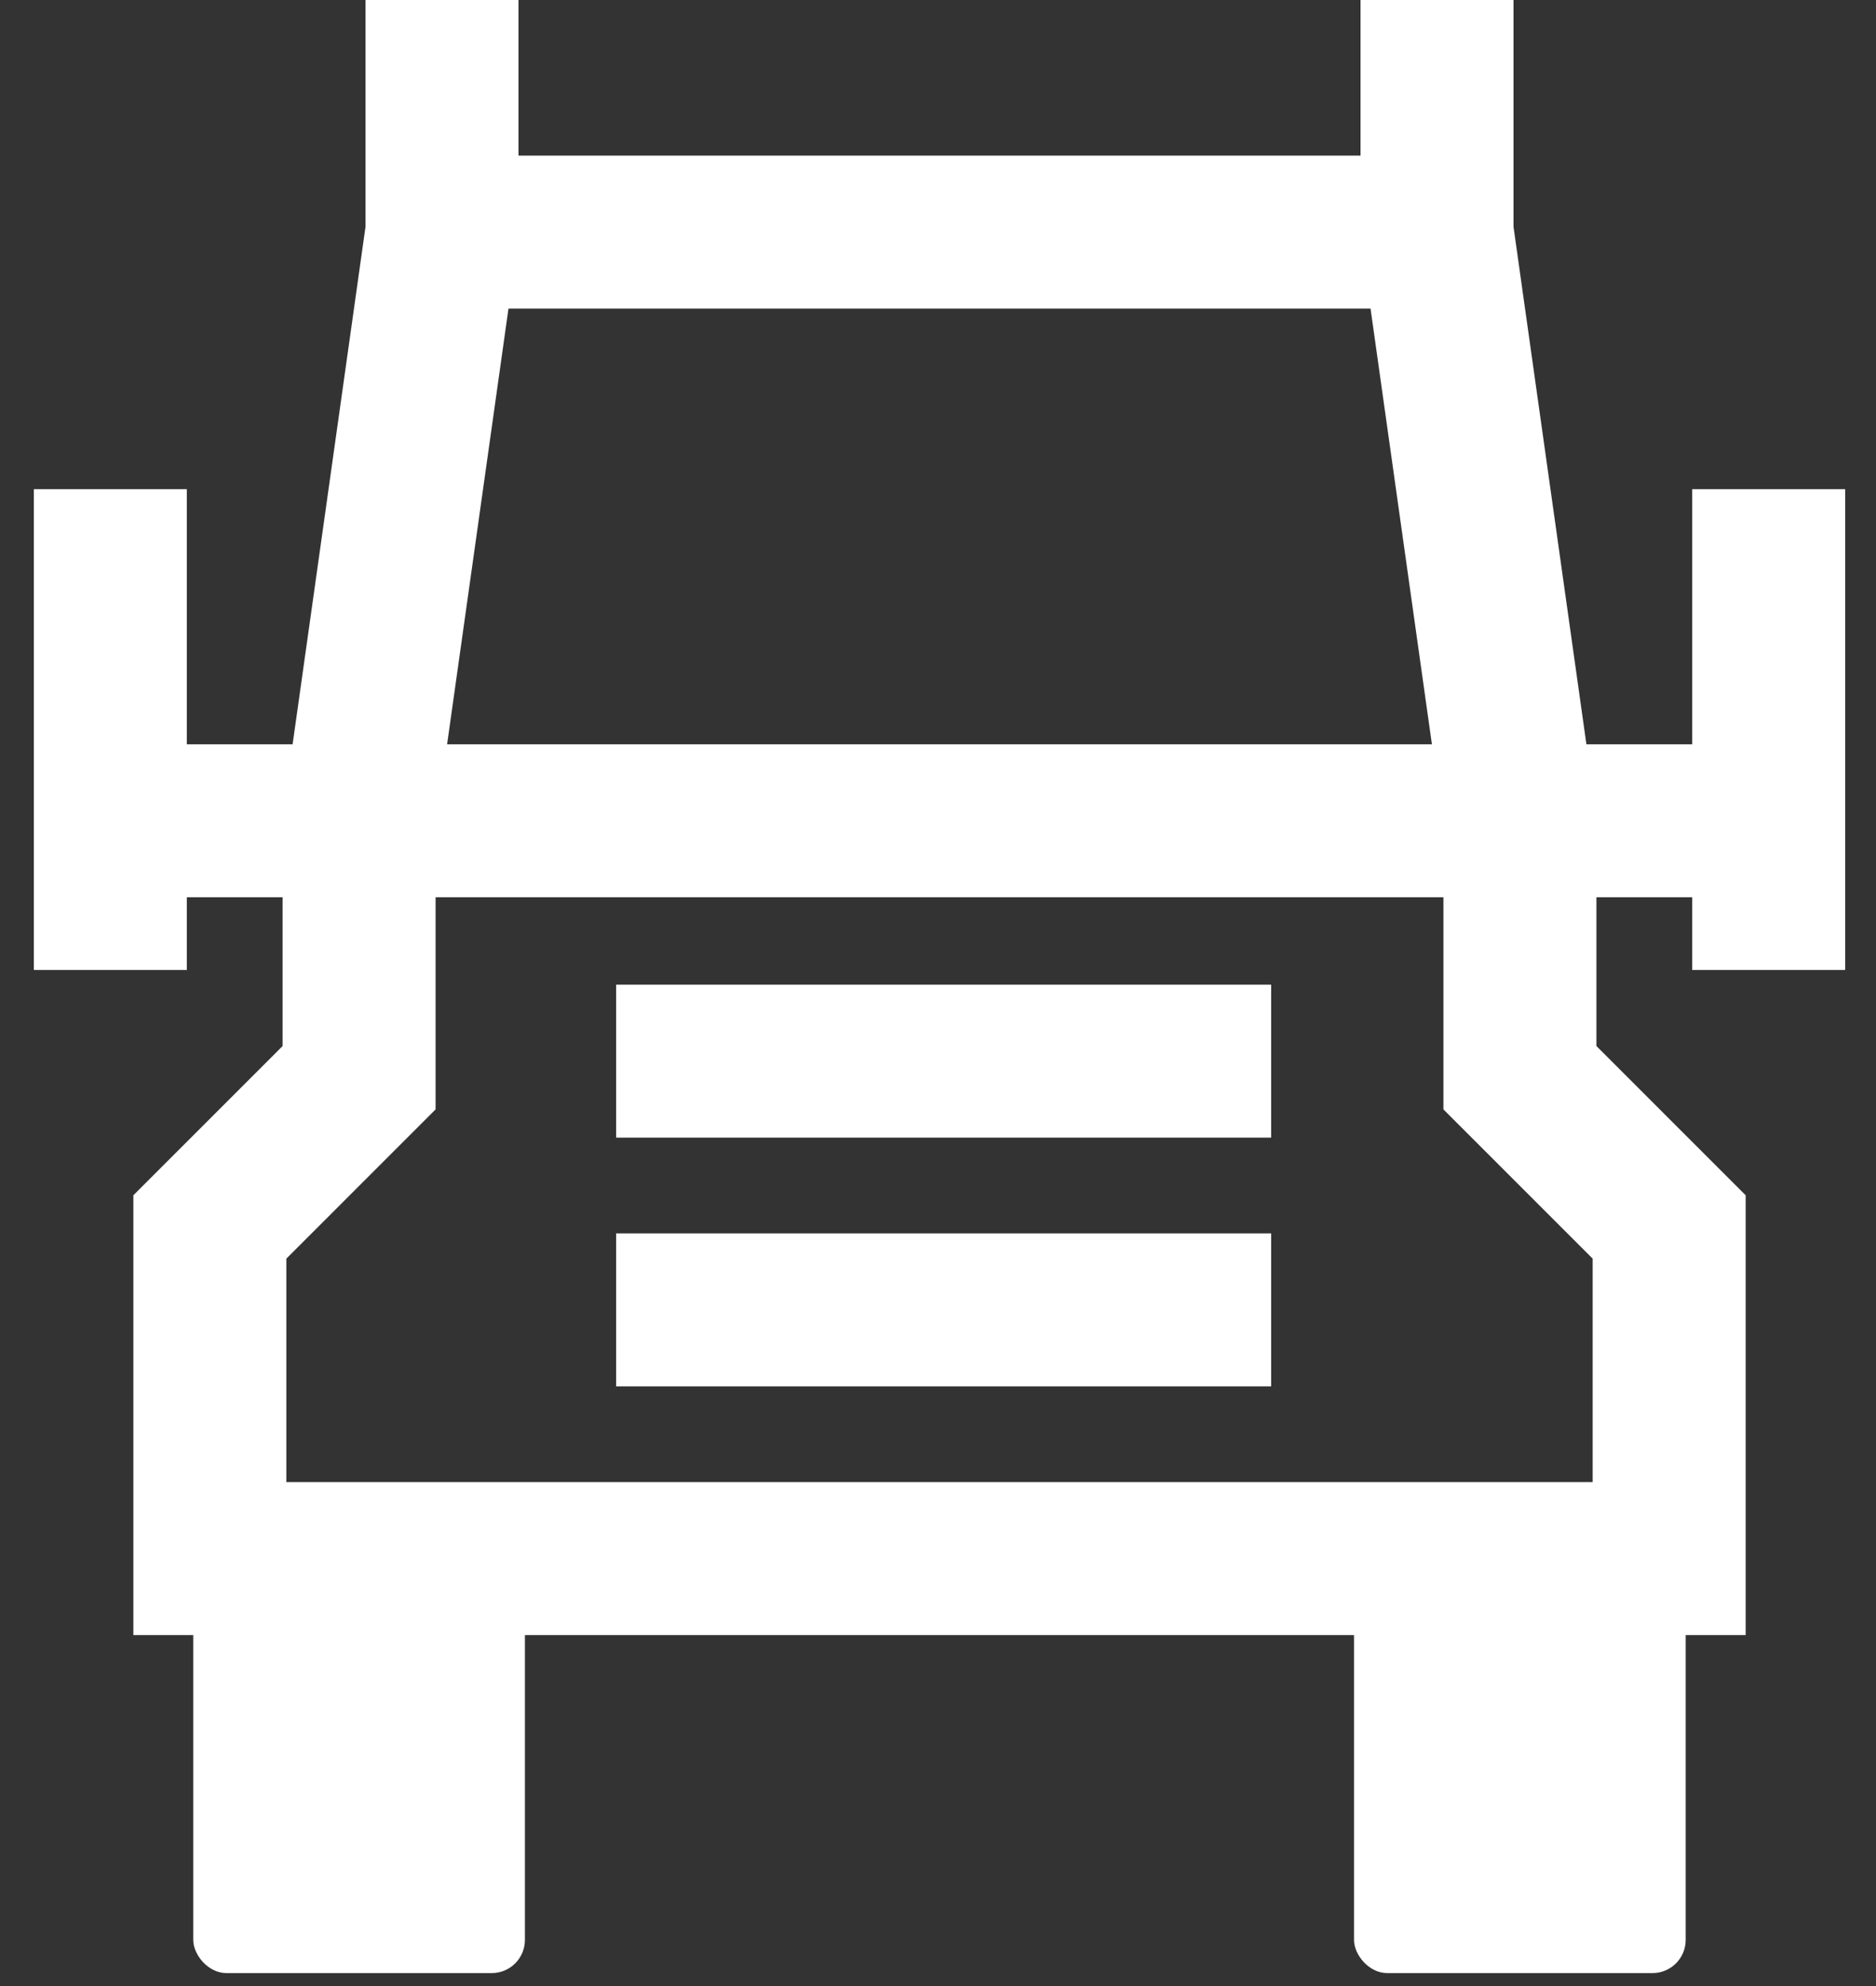
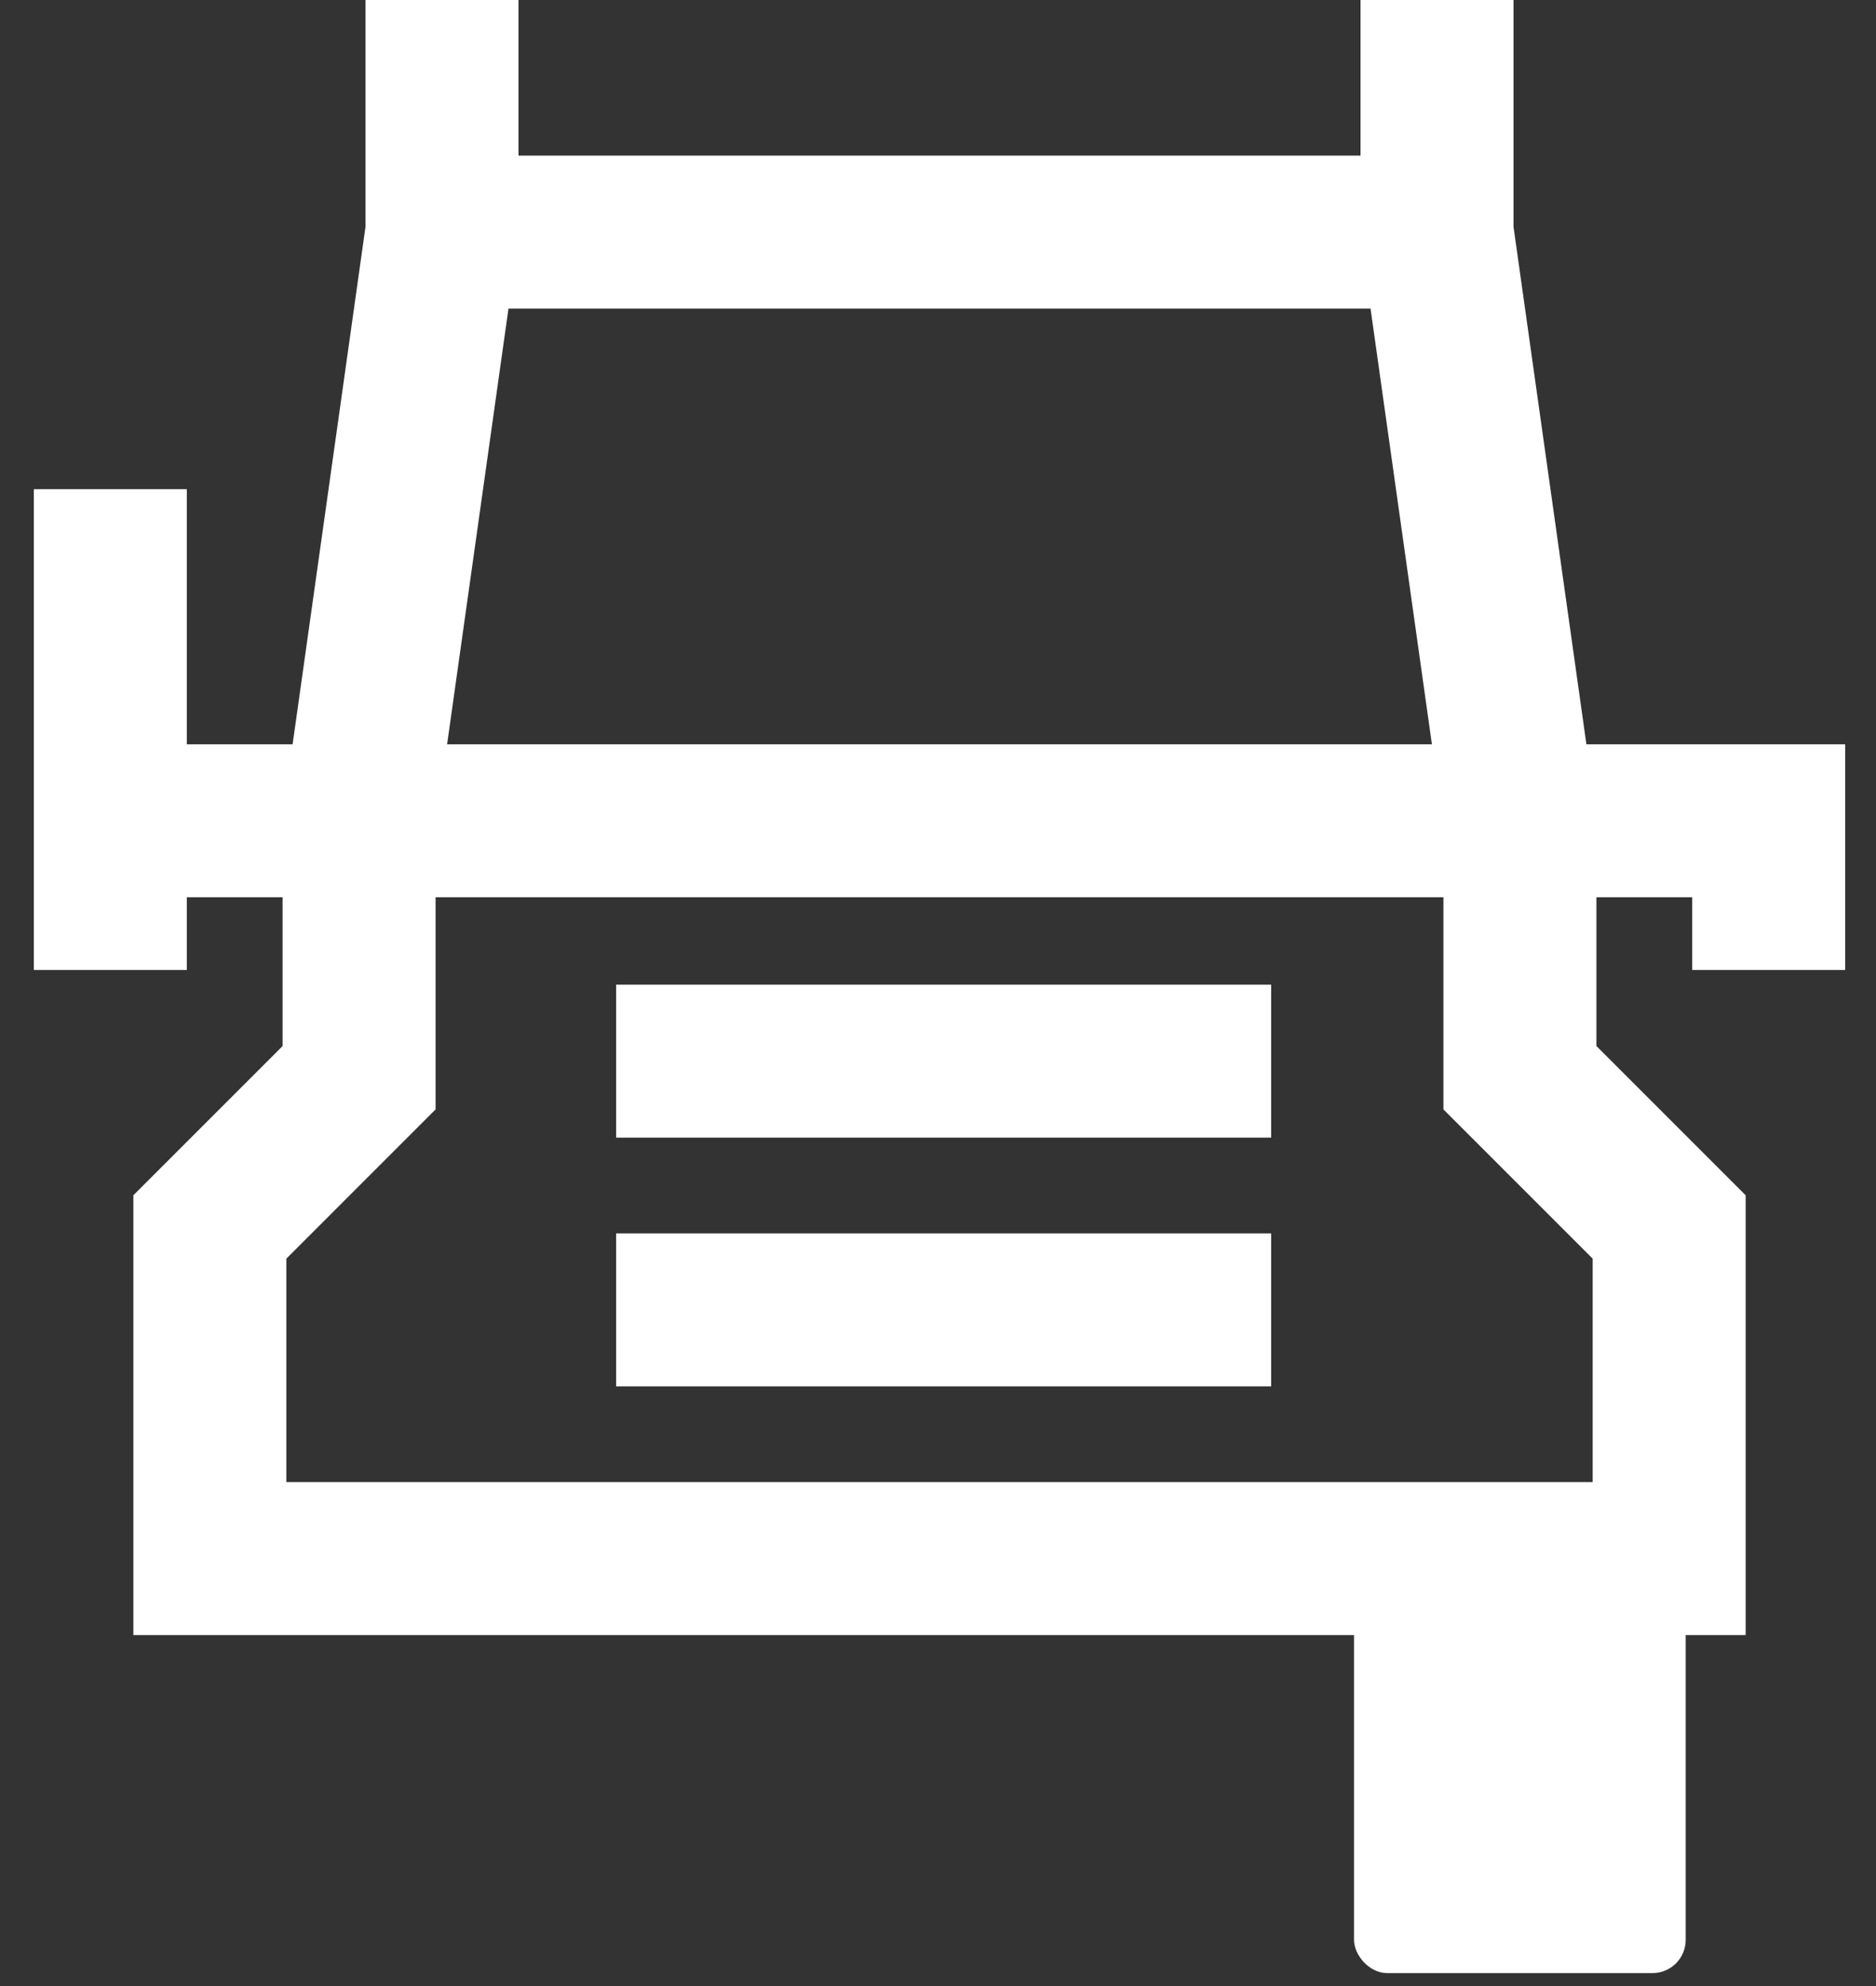
<svg xmlns="http://www.w3.org/2000/svg" width="51" height="54" viewBox="0 0 51 54" fill="none">
  <rect x="0" y="0" width="51" height="54" fill="#333333" stroke="none" />
-   <path d="M41.32 22.316V29.303L45.377 33.361V42.377H25.541H5.705V33.361L9.762 29.303V22.316M41.32 22.316L39.066 6.311M41.32 22.316H9.762M41.32 22.316H48.082V13.299V26.373M39.066 6.311V0M39.066 6.311H12.016M12.016 6.311V0M12.016 6.311L9.762 22.316M9.762 22.316H3V13.299V26.373M16.75 28.852H34.557M16.75 35.615H34.557" stroke="white" stroke-width="4.159" />
+   <path d="M41.32 22.316V29.303L45.377 33.361V42.377H25.541H5.705V33.361L9.762 29.303V22.316M41.32 22.316L39.066 6.311M41.32 22.316H9.762M41.32 22.316H48.082V26.373M39.066 6.311V0M39.066 6.311H12.016M12.016 6.311V0M12.016 6.311L9.762 22.316M9.762 22.316H3V13.299V26.373M16.75 28.852H34.557M16.75 35.615H34.557" stroke="white" stroke-width="4.159" />
  <rect x="36.81" y="42.828" width="9.016" height="10.82" rx="0.902" fill="white" />
-   <rect x="5.254" y="42.828" width="9.016" height="10.82" rx="0.902" fill="white" />
</svg>